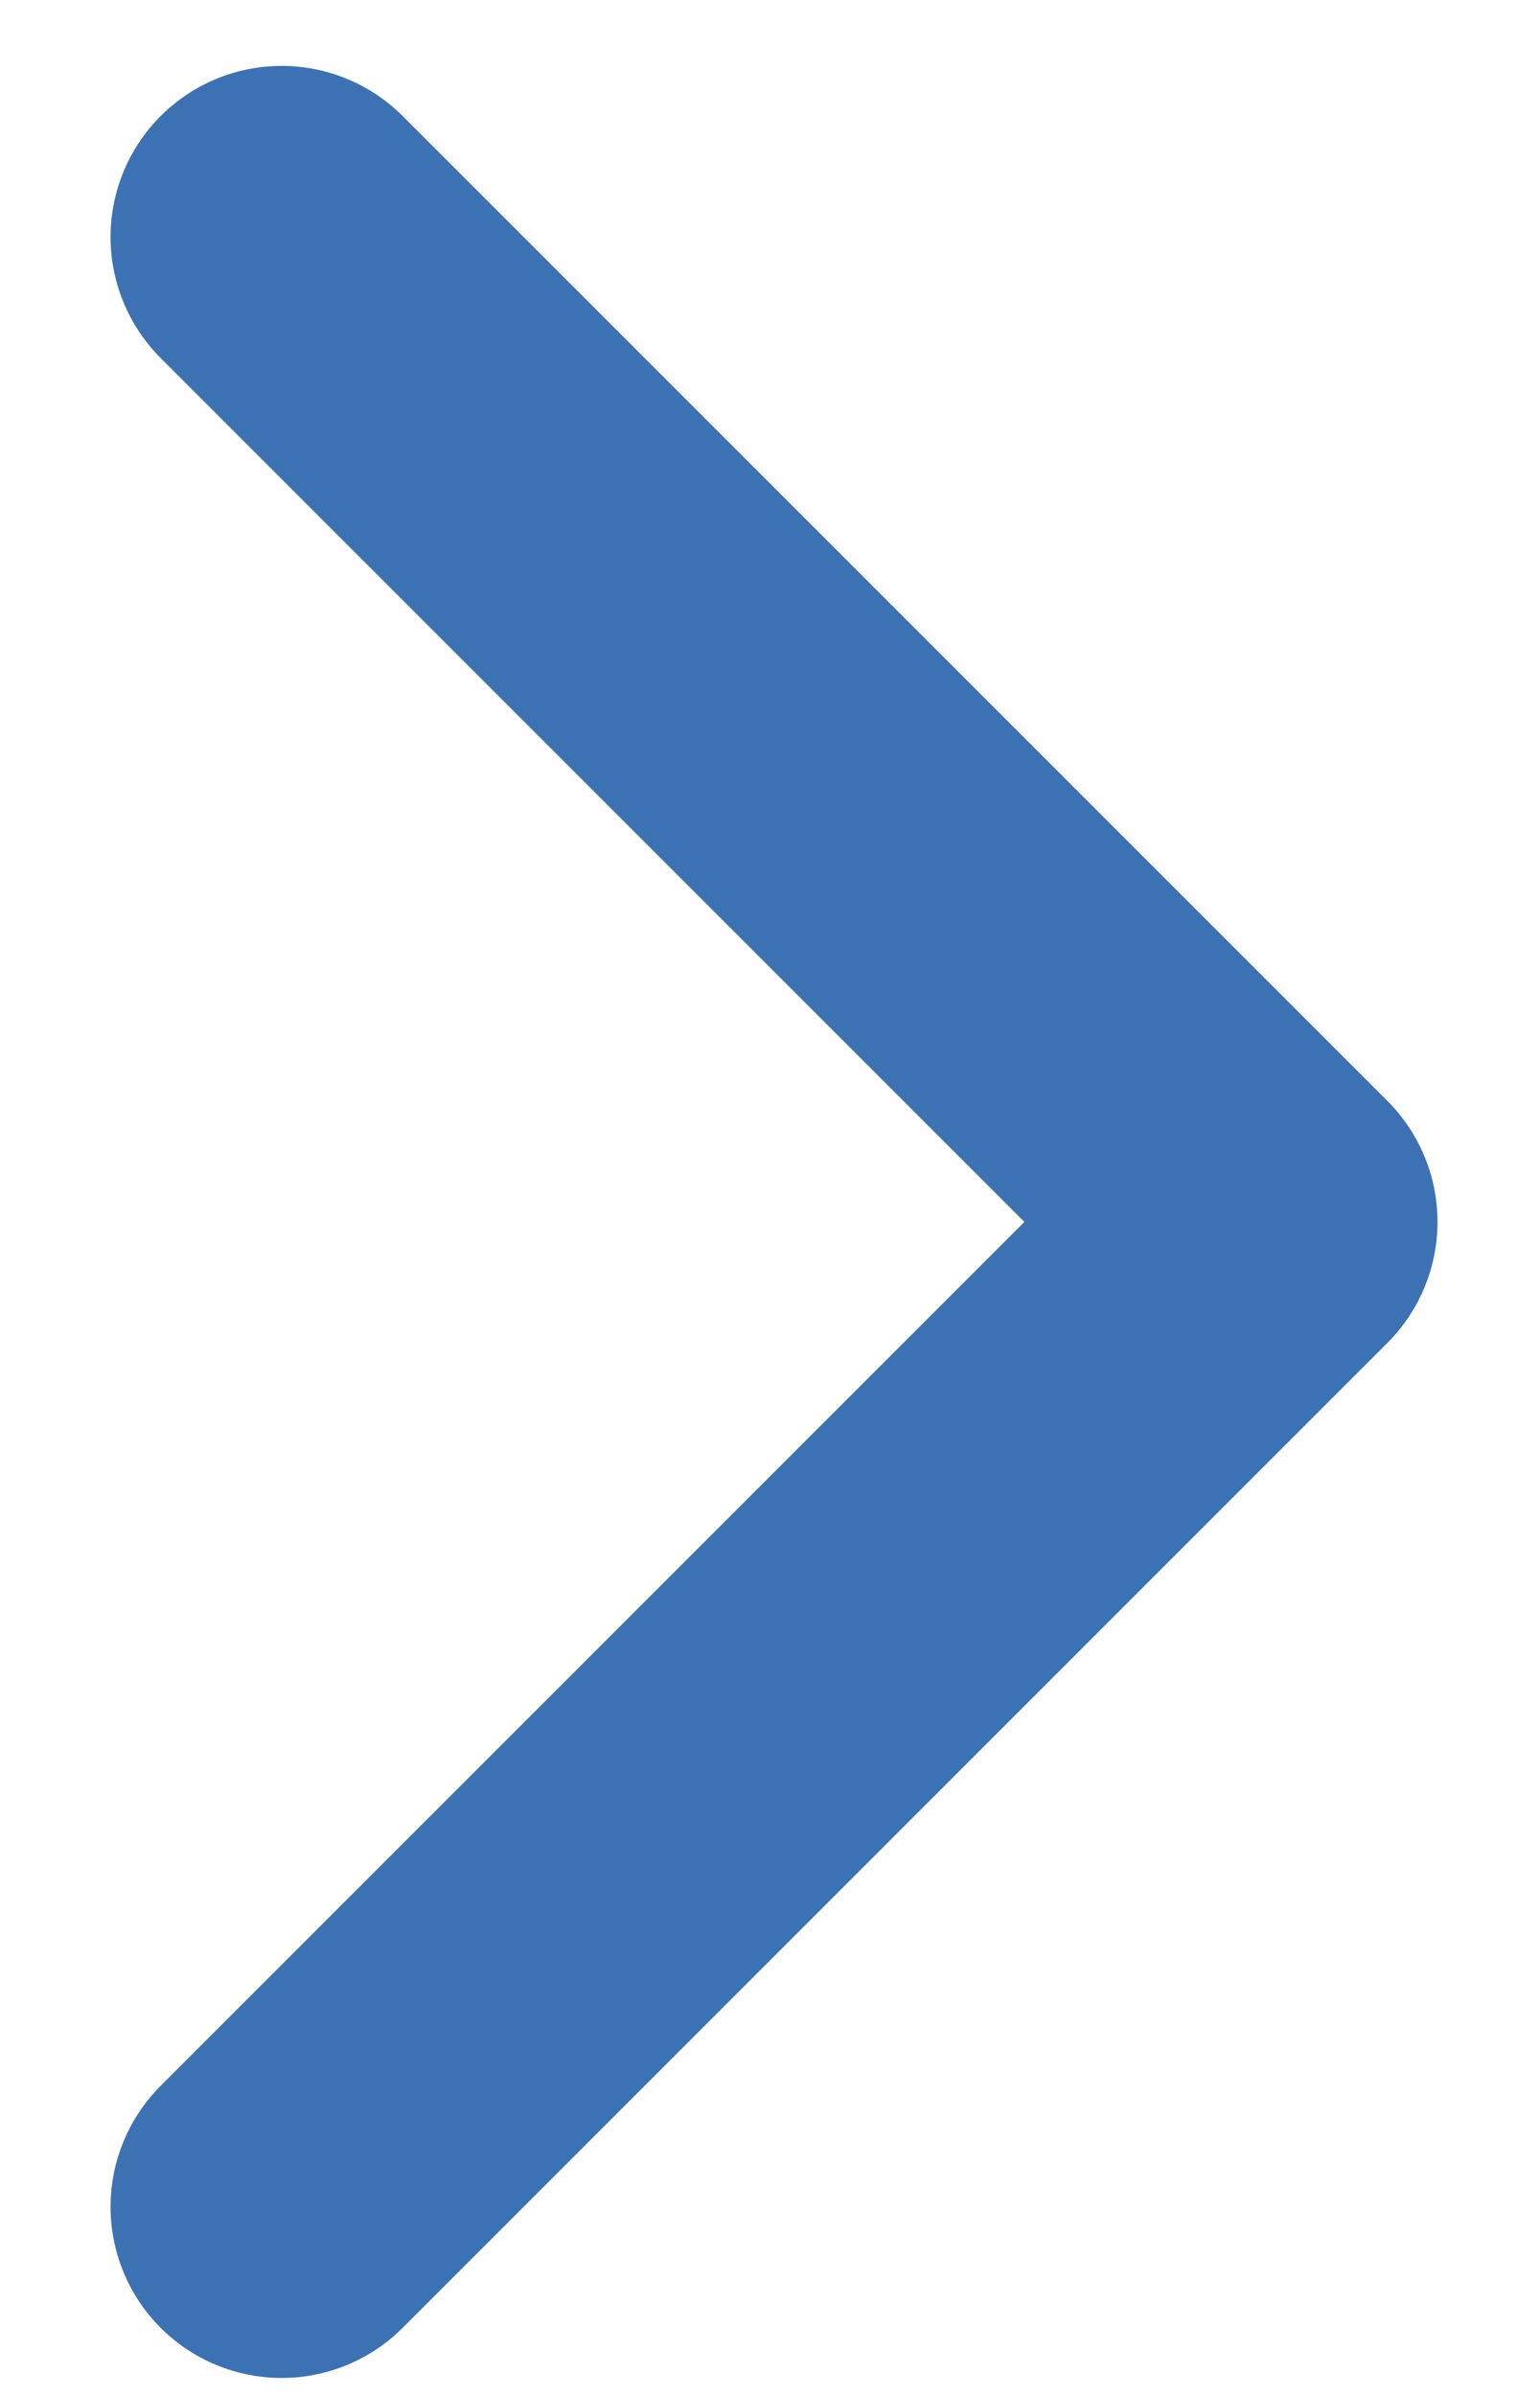
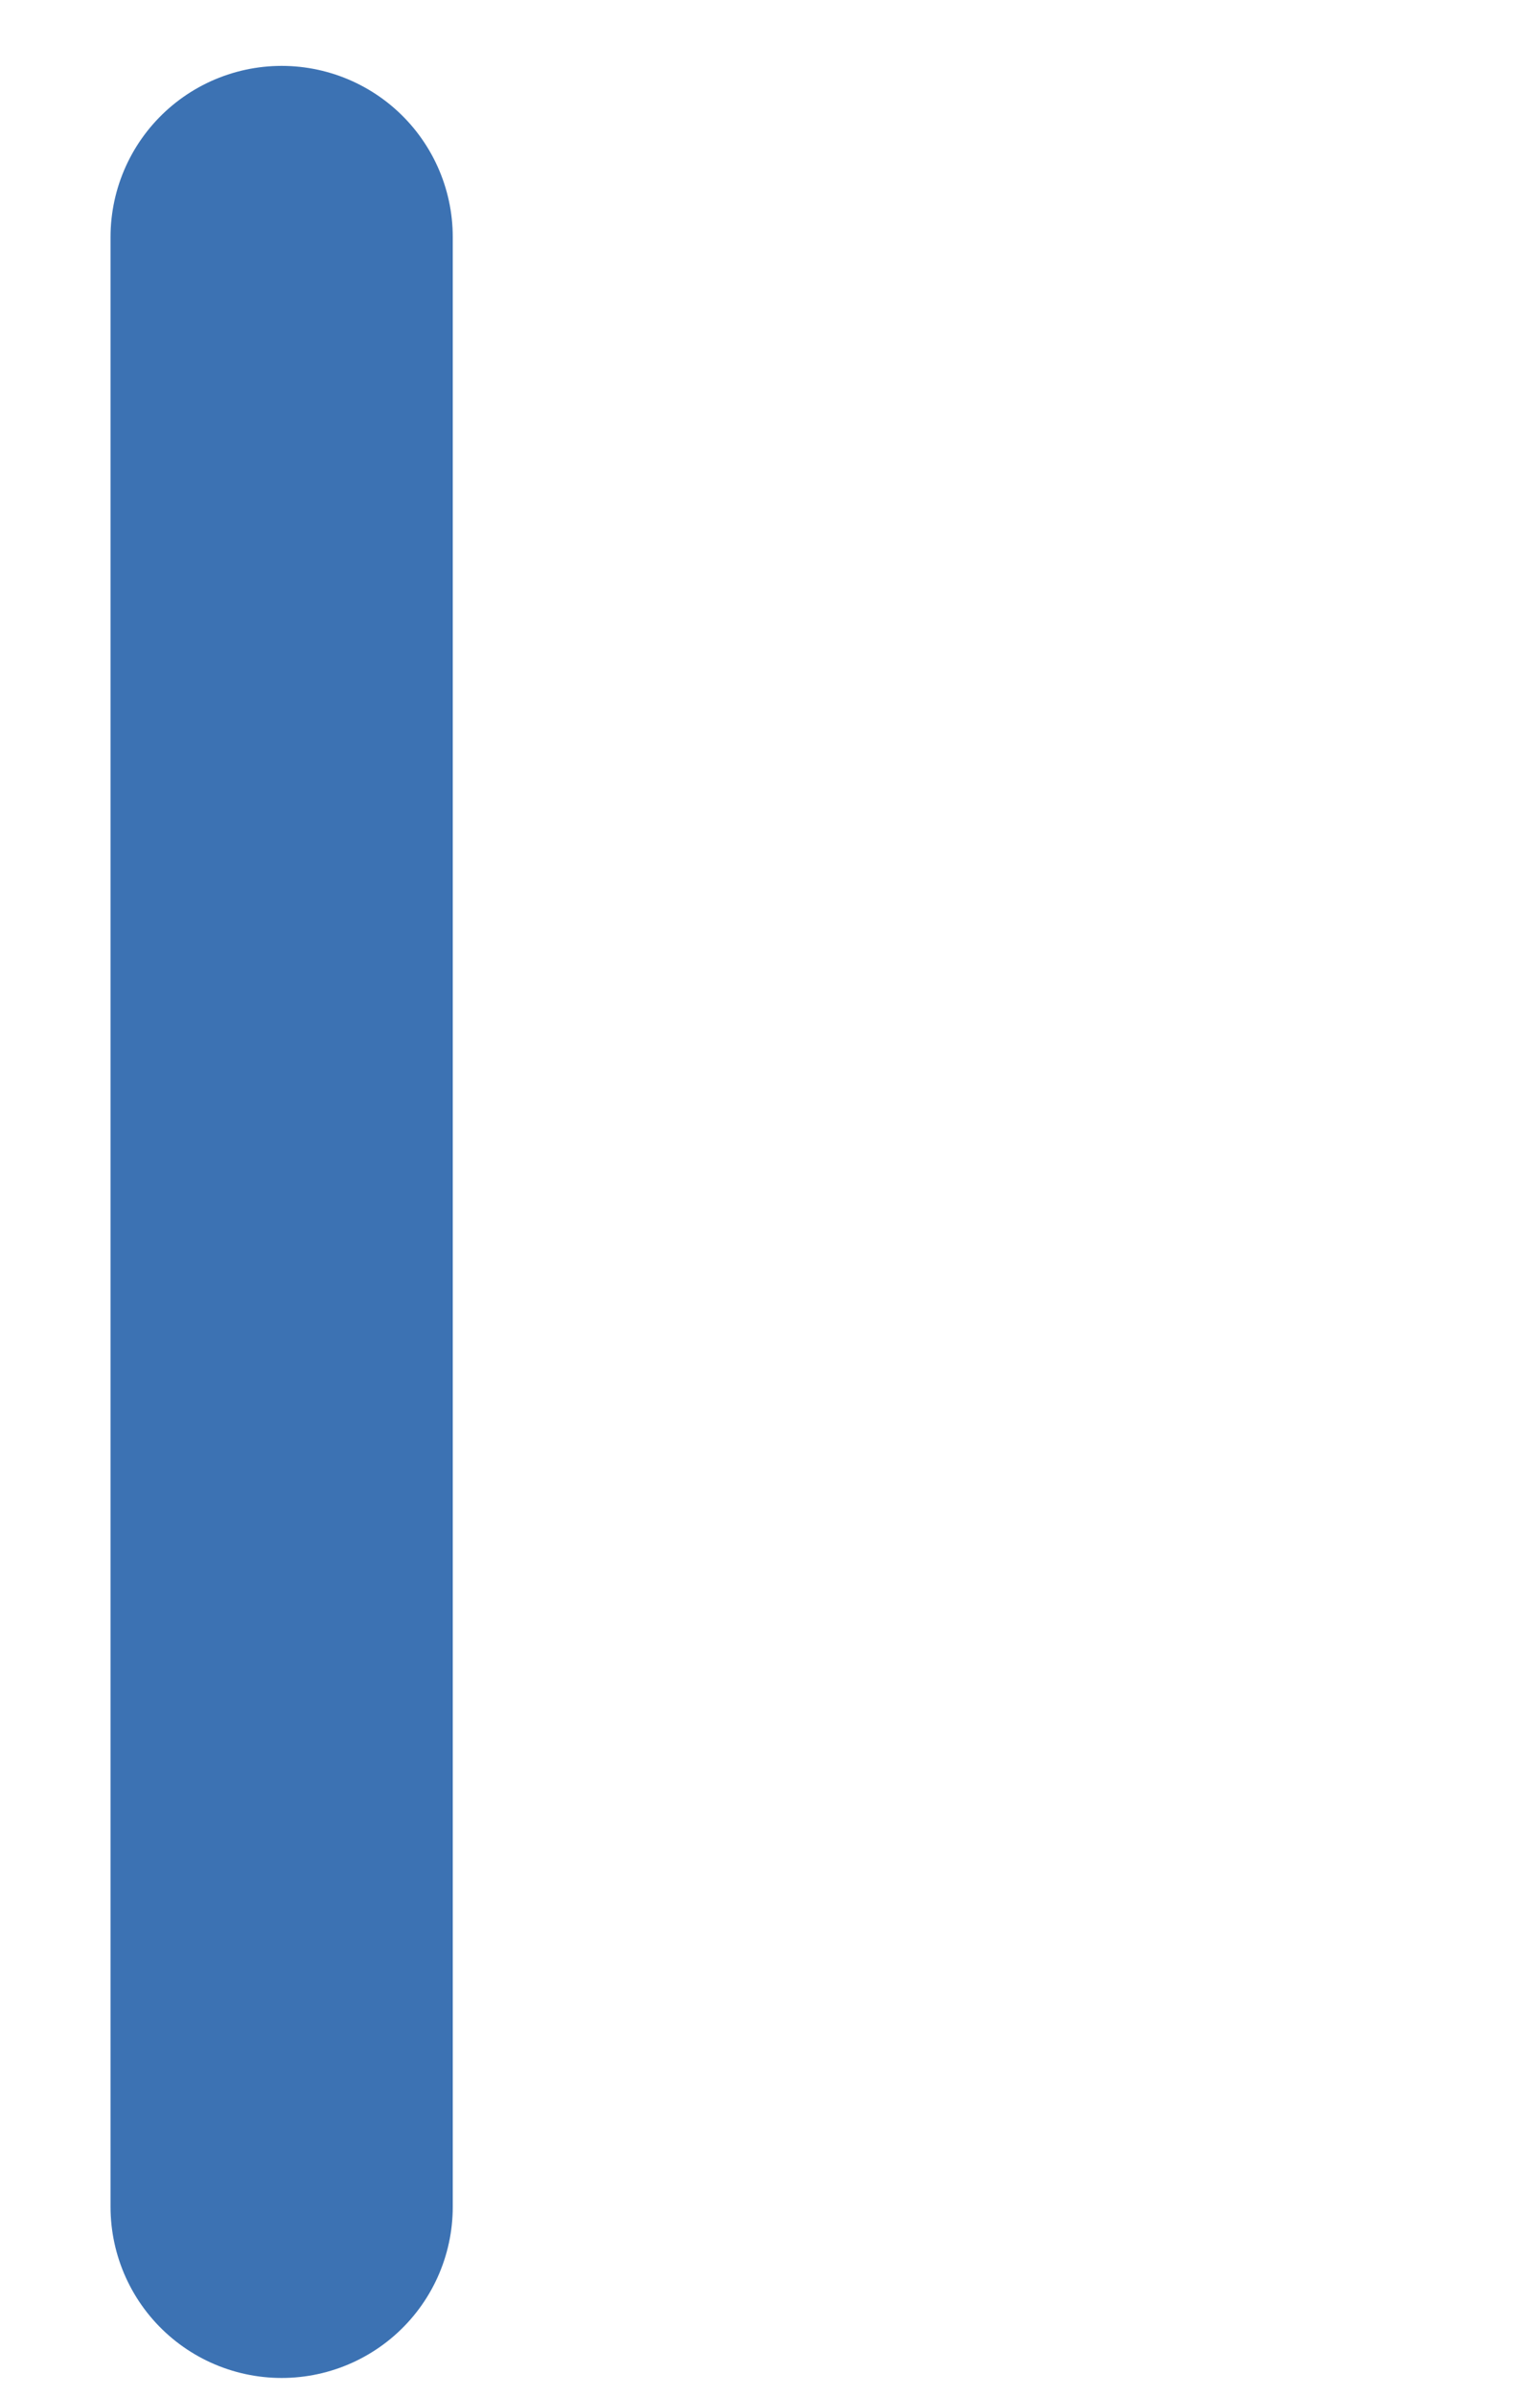
<svg xmlns="http://www.w3.org/2000/svg" width="9" height="14" viewBox="0 0 9 14" fill="none">
-   <path d="M1.646 12.895L7.401 7.14L1.646 1.385" stroke="#3C72B3" stroke-width="2" stroke-linecap="round" stroke-linejoin="round" />
+   <path d="M1.646 12.895L1.646 1.385" stroke="#3C72B3" stroke-width="2" stroke-linecap="round" stroke-linejoin="round" />
</svg>